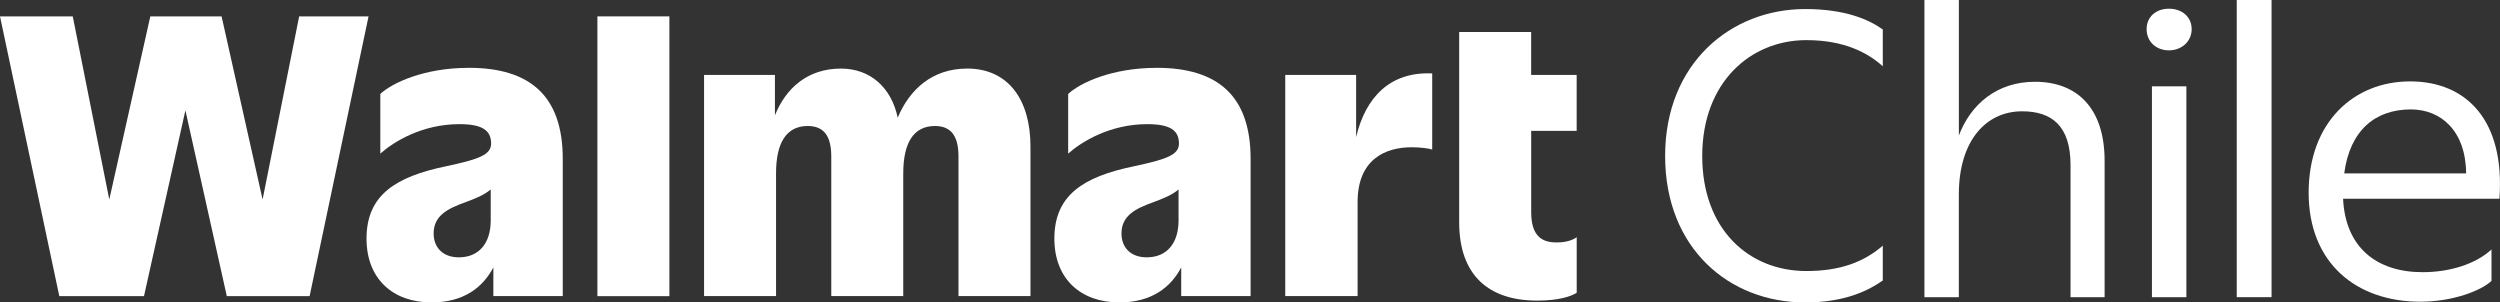
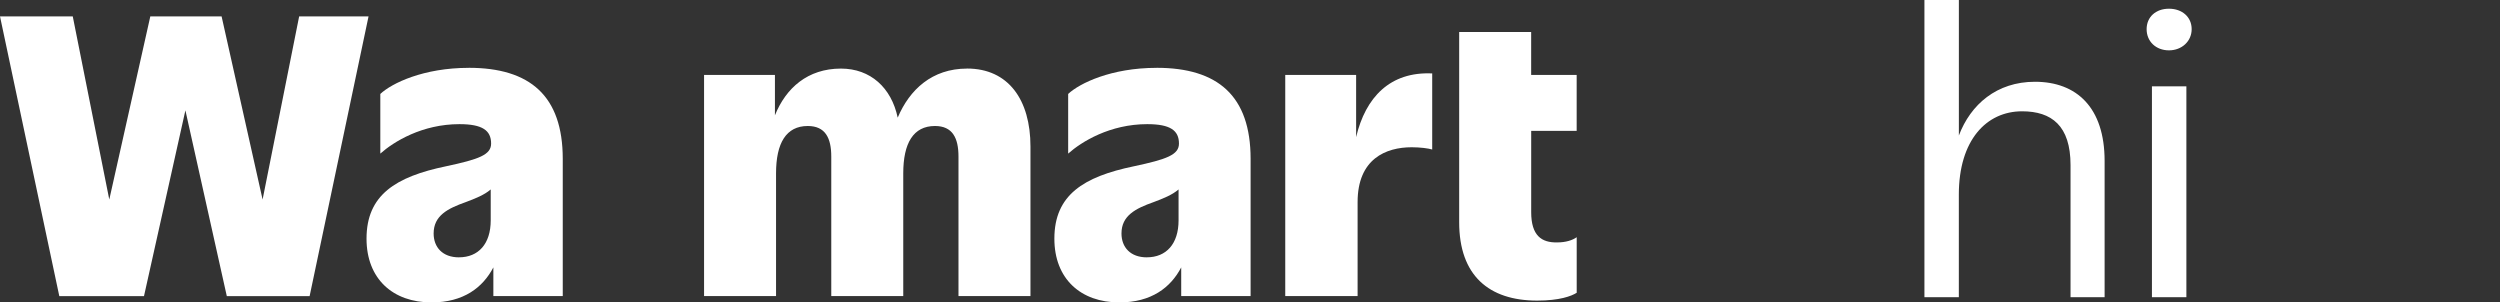
<svg xmlns="http://www.w3.org/2000/svg" id="Capa_2" data-name="Capa 2" viewBox="0 0 743.26 89.93">
  <rect x="0" y="0" width="743.26" height="89.93" fill="#333333" stroke="none" />
  <defs>
    <style>
      .cls-1 {
        fill: #fff;
      }
    </style>
  </defs>
  <g id="Capa_1-2" data-name="Capa 1">
    <g>
      <g>
        <polygon class="cls-1" points="88.94 4.87 78.07 59.32 65.88 4.87 44.69 4.87 32.49 59.32 21.63 4.87 0 4.87 17.63 88.04 42.81 88.04 55.12 32.81 67.43 88.04 92.05 88.04 109.57 4.87 88.94 4.87" />
        <path class="cls-1" d="M139.35,20.17c-13.42,0-22.85,4.55-26.28,7.76v17.74c3.99-3.55,12.42-8.76,23.51-8.76,6.88,0,9.43,1.89,9.43,5.77,0,3.33-3.55,4.66-13.42,6.76-14.97,3.11-23.62,8.54-23.62,21.51,0,11.98,7.87,18.96,19.3,18.96,9.57,0,15.28-4.44,18.41-10.41v8.53h20.63v-40.81c0-18.74-9.76-27.06-27.95-27.06ZM136.46,76.51c-4.88,0-7.54-2.99-7.54-7.1,0-5.32,4.21-7.43,9.54-9.32,2.78-1.04,5.55-2.13,7.43-3.77v9.2c0,6.99-3.66,10.98-9.43,10.98Z" />
-         <rect class="cls-1" x="177.61" y="4.87" width="21.4" height="83.18" />
        <path class="cls-1" d="M287.51,20.39c-10.4,0-17.11,6.26-20.62,14.59-1.87-8.92-8.12-14.59-16.87-14.59-9.9,0-16.36,5.78-19.63,13.89v-12.01h-21.07v65.76h21.4v-36.49c0-8.98,2.99-14.08,9.43-14.08,5.21,0,6.99,3.55,6.99,9.09v41.48h21.4v-36.49c0-8.98,2.99-14.08,9.43-14.08,5.21,0,6.99,3.55,6.99,9.09v41.48h21.4v-44.47c0-13.86-6.54-23.18-18.85-23.18Z" />
        <path class="cls-1" d="M343.85,20.17c-13.42,0-22.85,4.55-26.28,7.76v17.74c3.99-3.55,12.42-8.76,23.51-8.76,6.88,0,9.43,1.89,9.43,5.77,0,3.33-3.55,4.66-13.42,6.76-14.97,3.11-23.62,8.54-23.62,21.51,0,11.98,7.87,18.96,19.3,18.96,9.57,0,15.28-4.44,18.41-10.41v8.53h20.63v-40.81c0-18.74-9.76-27.06-27.95-27.06ZM340.96,76.51c-4.88,0-7.54-2.99-7.54-7.1,0-5.32,4.21-7.43,9.54-9.32,2.78-1.04,5.55-2.13,7.43-3.77v9.2c0,6.99-3.66,10.98-9.43,10.98Z" />
        <g>
          <path class="cls-1" d="M403.18,40.76v-18.49h-21.07v65.76h21.51v-27.95c0-12.86,8.43-16.3,16.08-16.3,2.55,0,4.99.33,6.1.67v-22.62c-12.51-.58-19.82,7.07-22.62,18.93Z" />
          <path class="cls-1" d="M468.75,38.91v-16.64h-13.53v-12.75h-21.4v56.56c0,15.86,8.87,23.29,23.18,23.29,6.65,0,10.2-1.33,11.76-2.33v-16.52c-1.22.89-3.22,1.55-5.77,1.55-4.66.11-7.76-2-7.76-8.98v-24.18h13.53Z" />
        </g>
      </g>
      <g>
-         <path class="cls-1" d="M559.76,19.7c-4.5-4.05-11.48-7.77-22.73-7.77-16.54,0-30.95,12.49-30.95,34.44s13.96,34.21,30.95,34.21c10.13,0,17.11-2.7,22.73-7.54v10.35c-4.28,3.04-11.37,6.53-23.07,6.53-22.62,0-41.64-16.1-41.64-43.56s19.47-43.67,41.64-43.67c11.93,0,19.02,3.15,23.07,6.08v10.92Z" />
        <path class="cls-1" d="M582.38,88.35h-10.24V0h10.24v40.29c3.49-9.23,11.25-15.98,22.62-15.98,12.38,0,20.71,7.65,20.71,23.52v40.52h-10.13v-39.28c0-11.7-5.63-15.98-14.41-15.98-10.58,0-18.8,8.55-18.8,24.76v30.5Z" />
        <path class="cls-1" d="M638.2,8.67c0-3.6,2.7-6.08,6.64-6.08s6.75,2.48,6.75,6.08-2.93,6.3-6.75,6.3-6.64-2.59-6.64-6.3ZM650.02,88.35h-10.24V25.66h10.24v62.69Z" />
-         <path class="cls-1" d="M675.34,88.35h-10.35V0h10.35v88.35Z" />
-         <path class="cls-1" d="M719.57,89.7c-19.02,0-33.2-11.48-33.2-32.41s13.39-33.09,30.16-33.09,28.25,11.59,26.56,34.89h-46.48c.68,14.41,9.9,21.83,23.64,21.83,8.22,0,15.87-2.48,20.48-6.75v9.34c-2.93,2.81-11.37,6.19-21.16,6.19ZM696.95,51.55h36.24c-.11-12.72-7.54-19.02-16.43-19.02-10.58,0-18.12,6.19-19.81,19.02Z" />
      </g>
    </g>
  </g>
</svg>